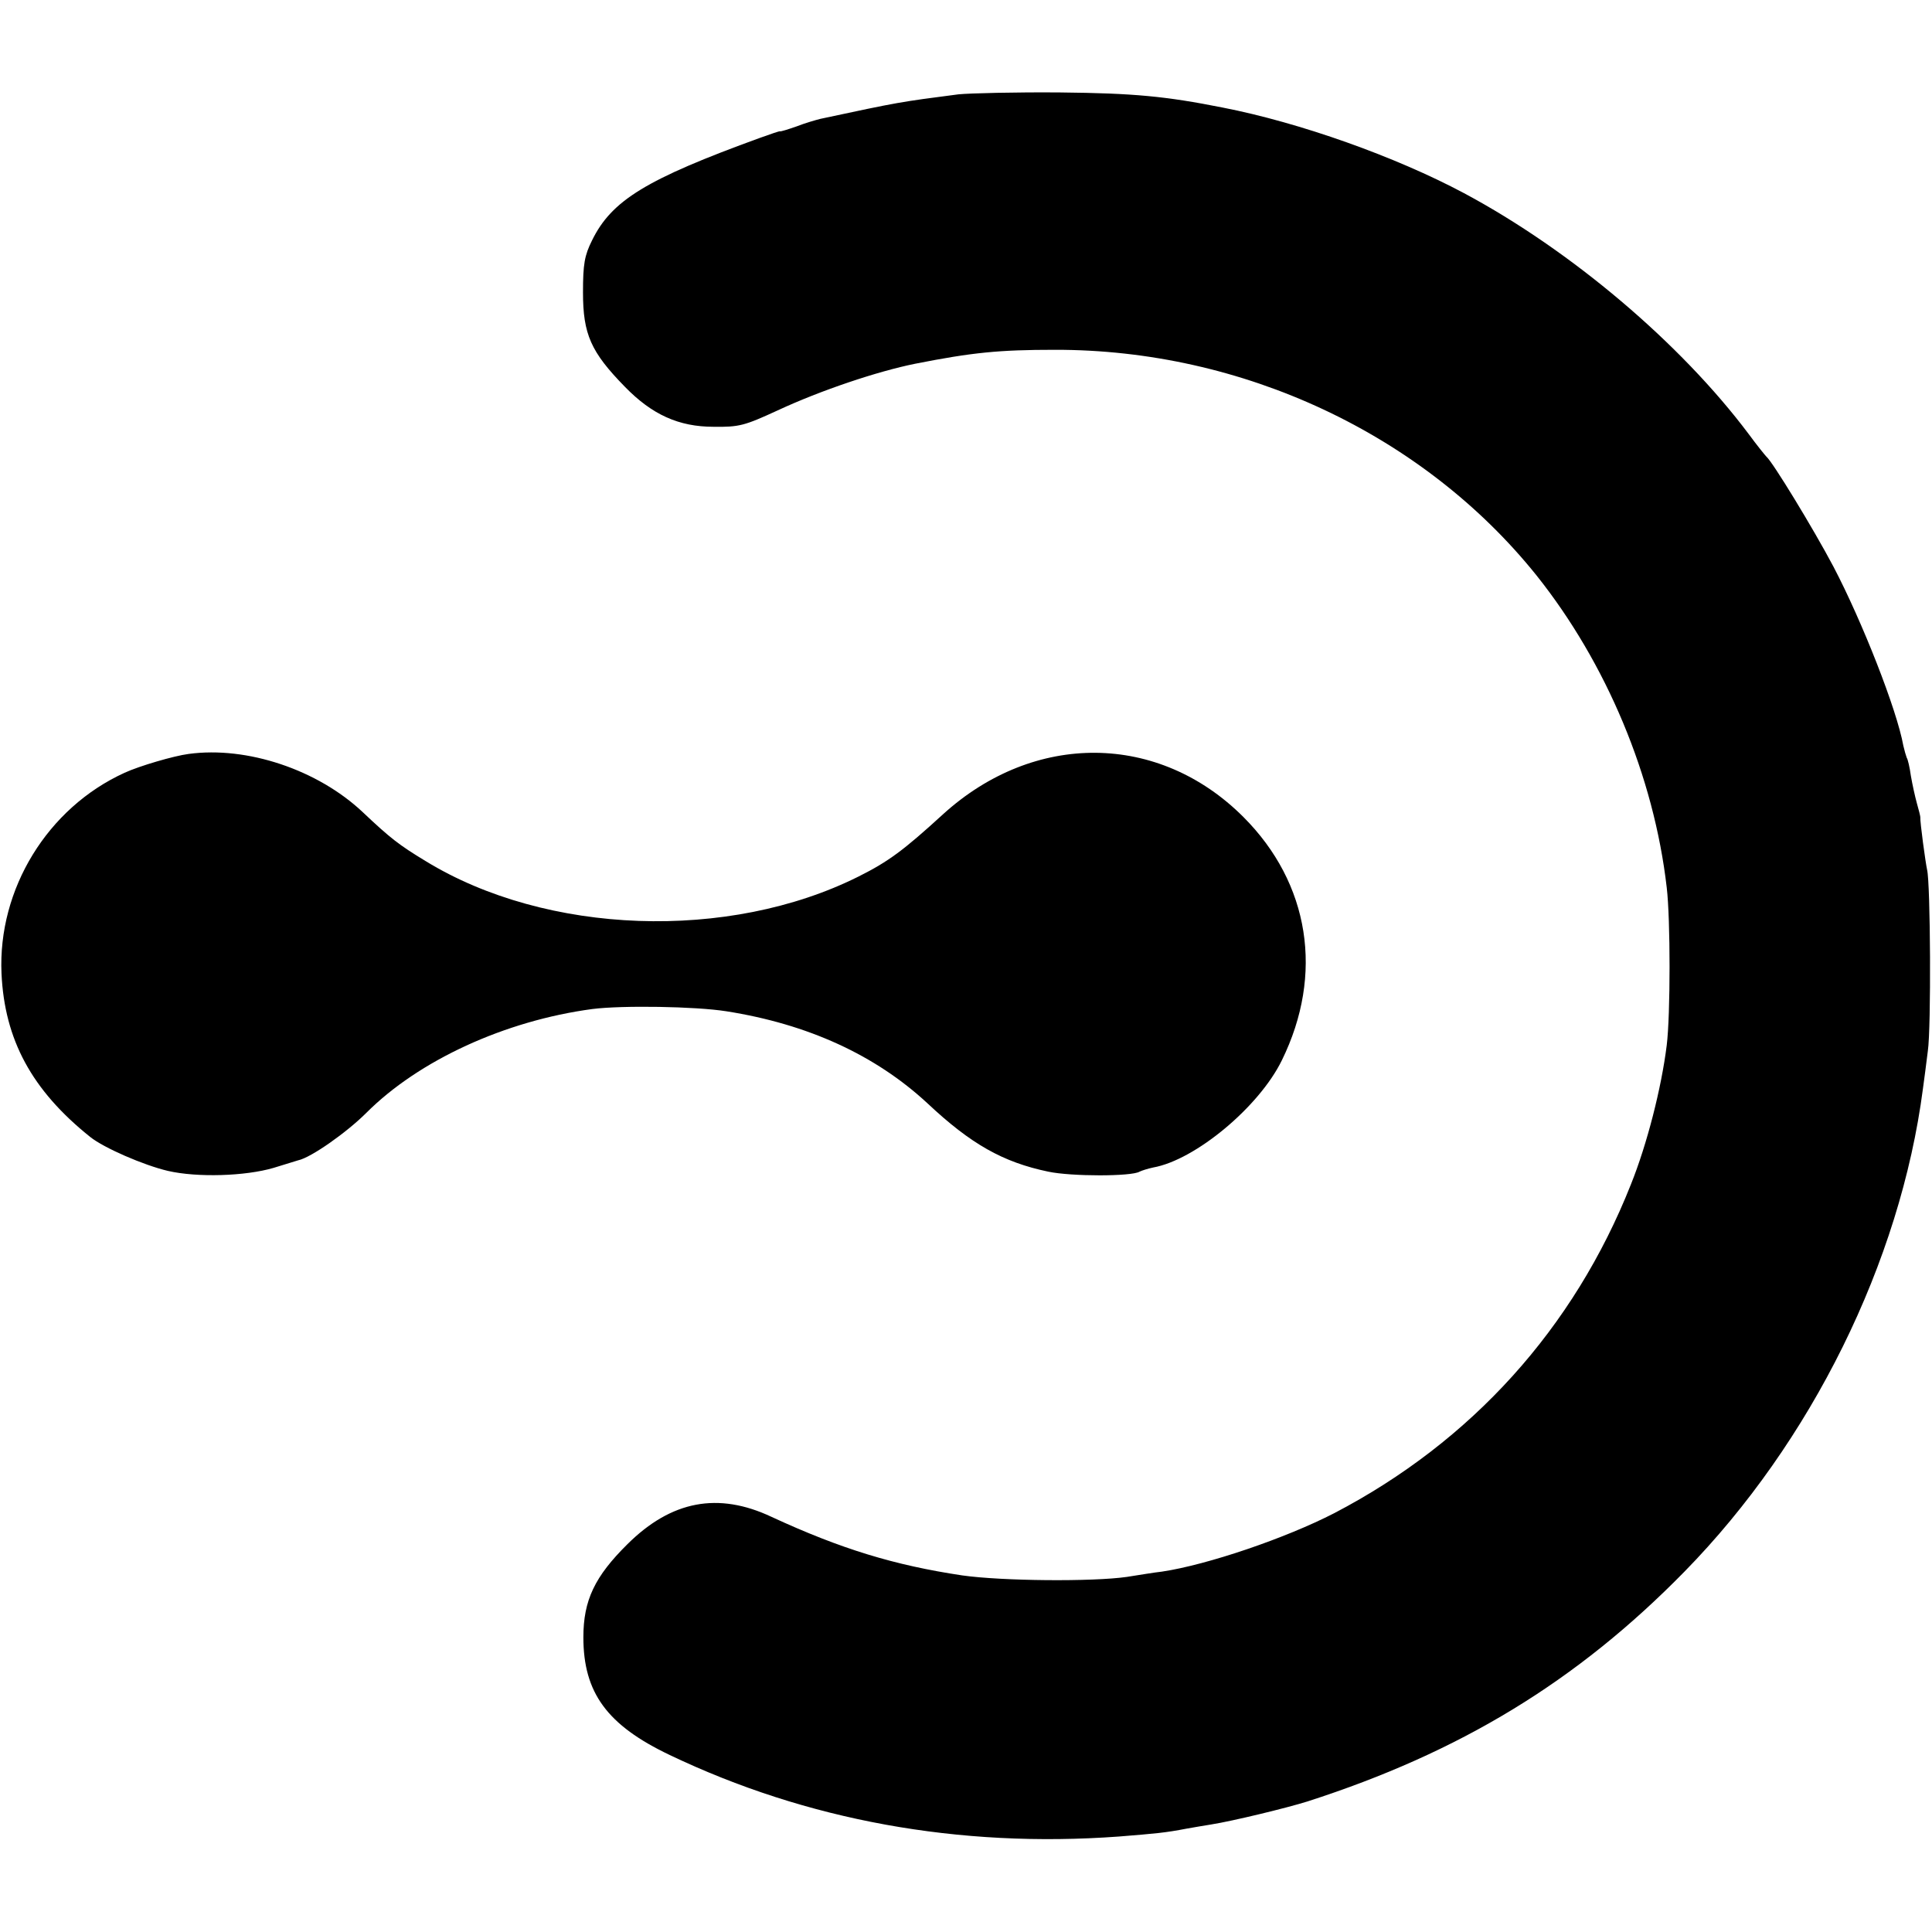
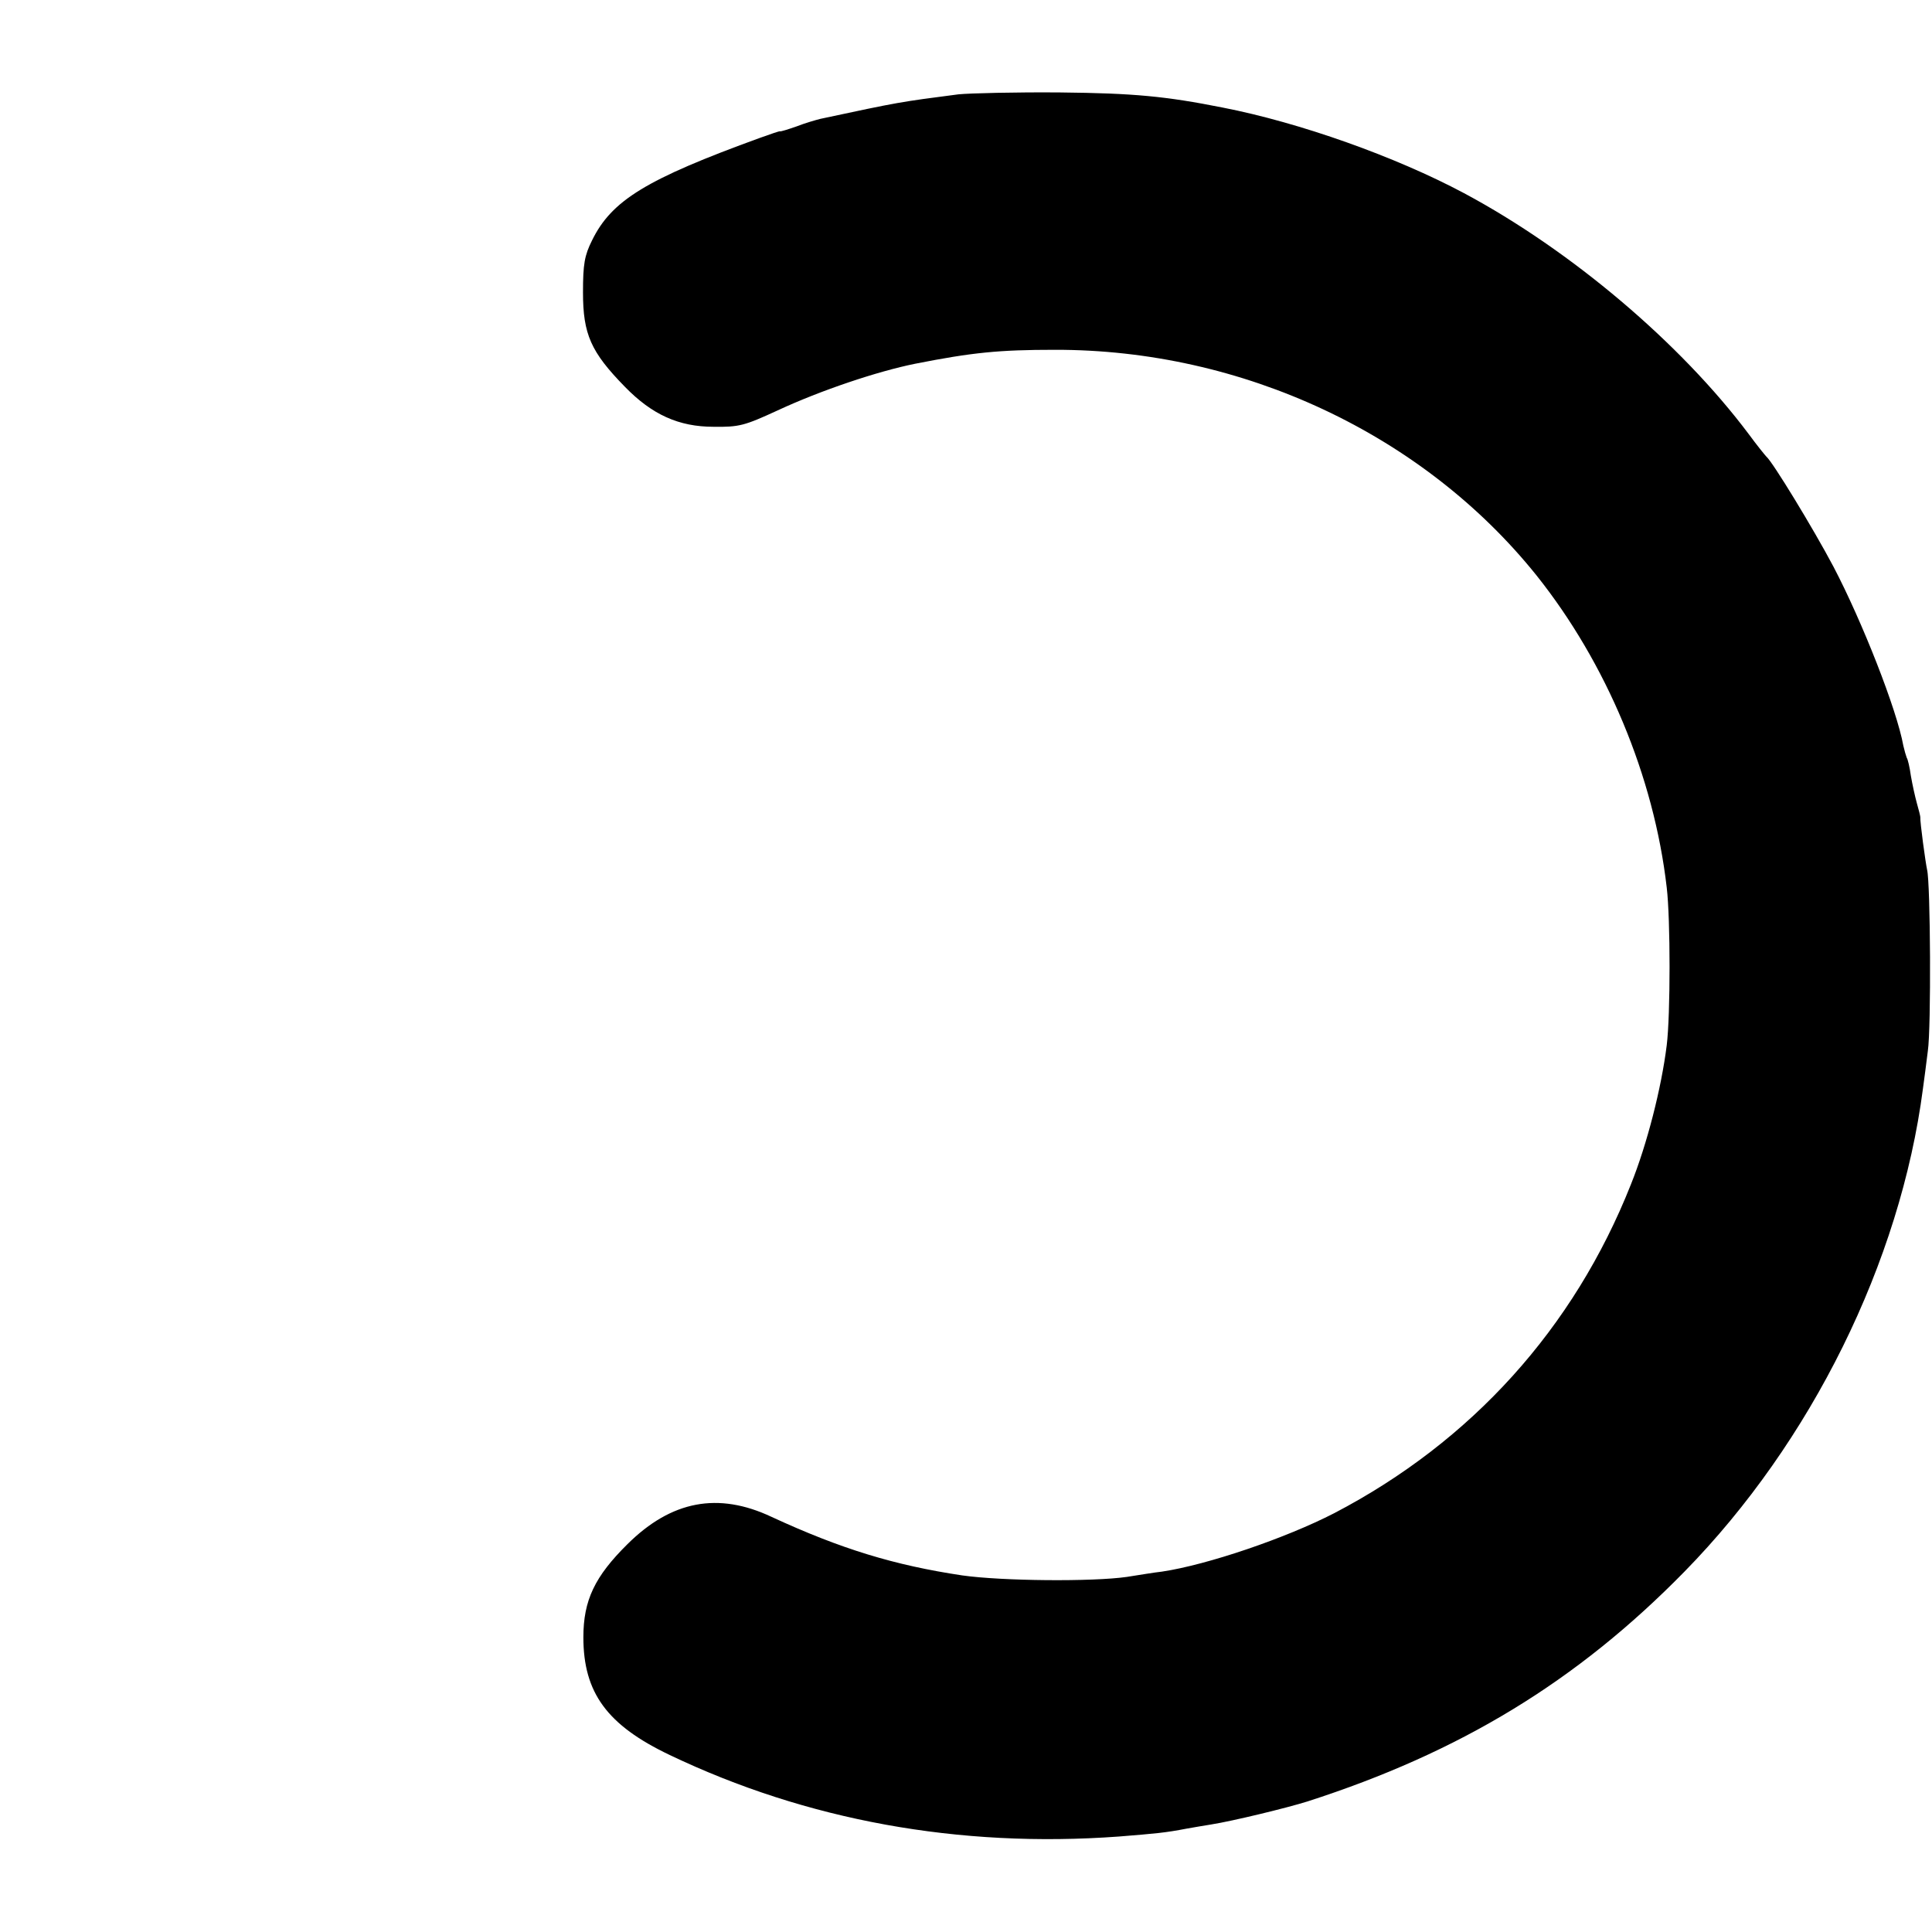
<svg xmlns="http://www.w3.org/2000/svg" version="1.0" width="512pt" height="512pt" viewBox="0 0 512 512" preserveAspectRatio="xMidYMid meet">
  <g transform="translate(0,512) scale(0.1,-0.1)" fill="#000000" stroke="none">
    <path d="M2540 4870 c-154 -20 -156 -20 -366 -65 -12 -3 -40 -11 -63 -20 -23 -8 -42 -14 -44 -13 -1 1 -24 -7 -52 -17 -303 -110 -394 -166 -446 -272 -20 -40 -24 -63 -24 -138 0 -111 21 -158 111 -250 72 -74 143 -106 235 -106 68 -1 82 3 169 43 116 54 266 104 365 124 152 30 223 37 370 37 498 1 977 -224 1277 -598 185 -232 311 -532 345 -827 10 -84 10 -337 0 -418 -14 -113 -52 -262 -95 -369 -151 -381 -422 -681 -786 -871 -128 -66 -336 -137 -457 -155 -19 -2 -61 -9 -93 -14 -91 -13 -330 -11 -436 4 -180 27 -321 70 -505 155 -142 67 -266 43 -382 -72 -87 -86 -117 -149 -117 -247 0 -147 63 -233 229 -312 362 -173 766 -247 1190 -216 99 8 123 10 180 21 17 3 46 8 65 11 57 9 201 44 255 61 404 130 714 318 999 609 336 343 572 820 632 1280 3 22 9 67 13 100 9 61 7 444 -2 480 -4 18 -19 127 -18 140 0 2 -4 19 -9 36 -5 18 -12 50 -16 73 -3 22 -8 44 -11 48 -2 5 -6 19 -9 32 -17 95 -109 329 -185 474 -54 102 -162 279 -178 292 -3 3 -25 30 -47 60 -180 240 -470 486 -754 638 -182 97 -435 187 -640 227 -151 30 -235 38 -430 40 -118 1 -240 -2 -270 -5z" />
-     <path d="M500 3122 c-39 -5 -131 -32 -170 -50 -204 -93 -336 -308 -326 -532 8 -175 80 -309 235 -433 36 -29 142 -75 206 -90 78 -18 205 -14 280 8 33 10 62 19 65 20 34 7 129 74 181 126 139 139 367 244 599 275 79 10 273 7 355 -6 216 -34 395 -116 533 -244 115 -108 200 -156 320 -181 61 -13 221 -13 242 0 6 3 22 8 36 11 112 20 281 161 341 284 112 228 74 469 -102 645 -224 224 -554 227 -796 7 -104 -95 -144 -125 -224 -165 -344 -172 -827 -155 -1147 41 -71 43 -94 61 -167 130 -119 112 -306 175 -461 154z" />
  </g>
</svg>